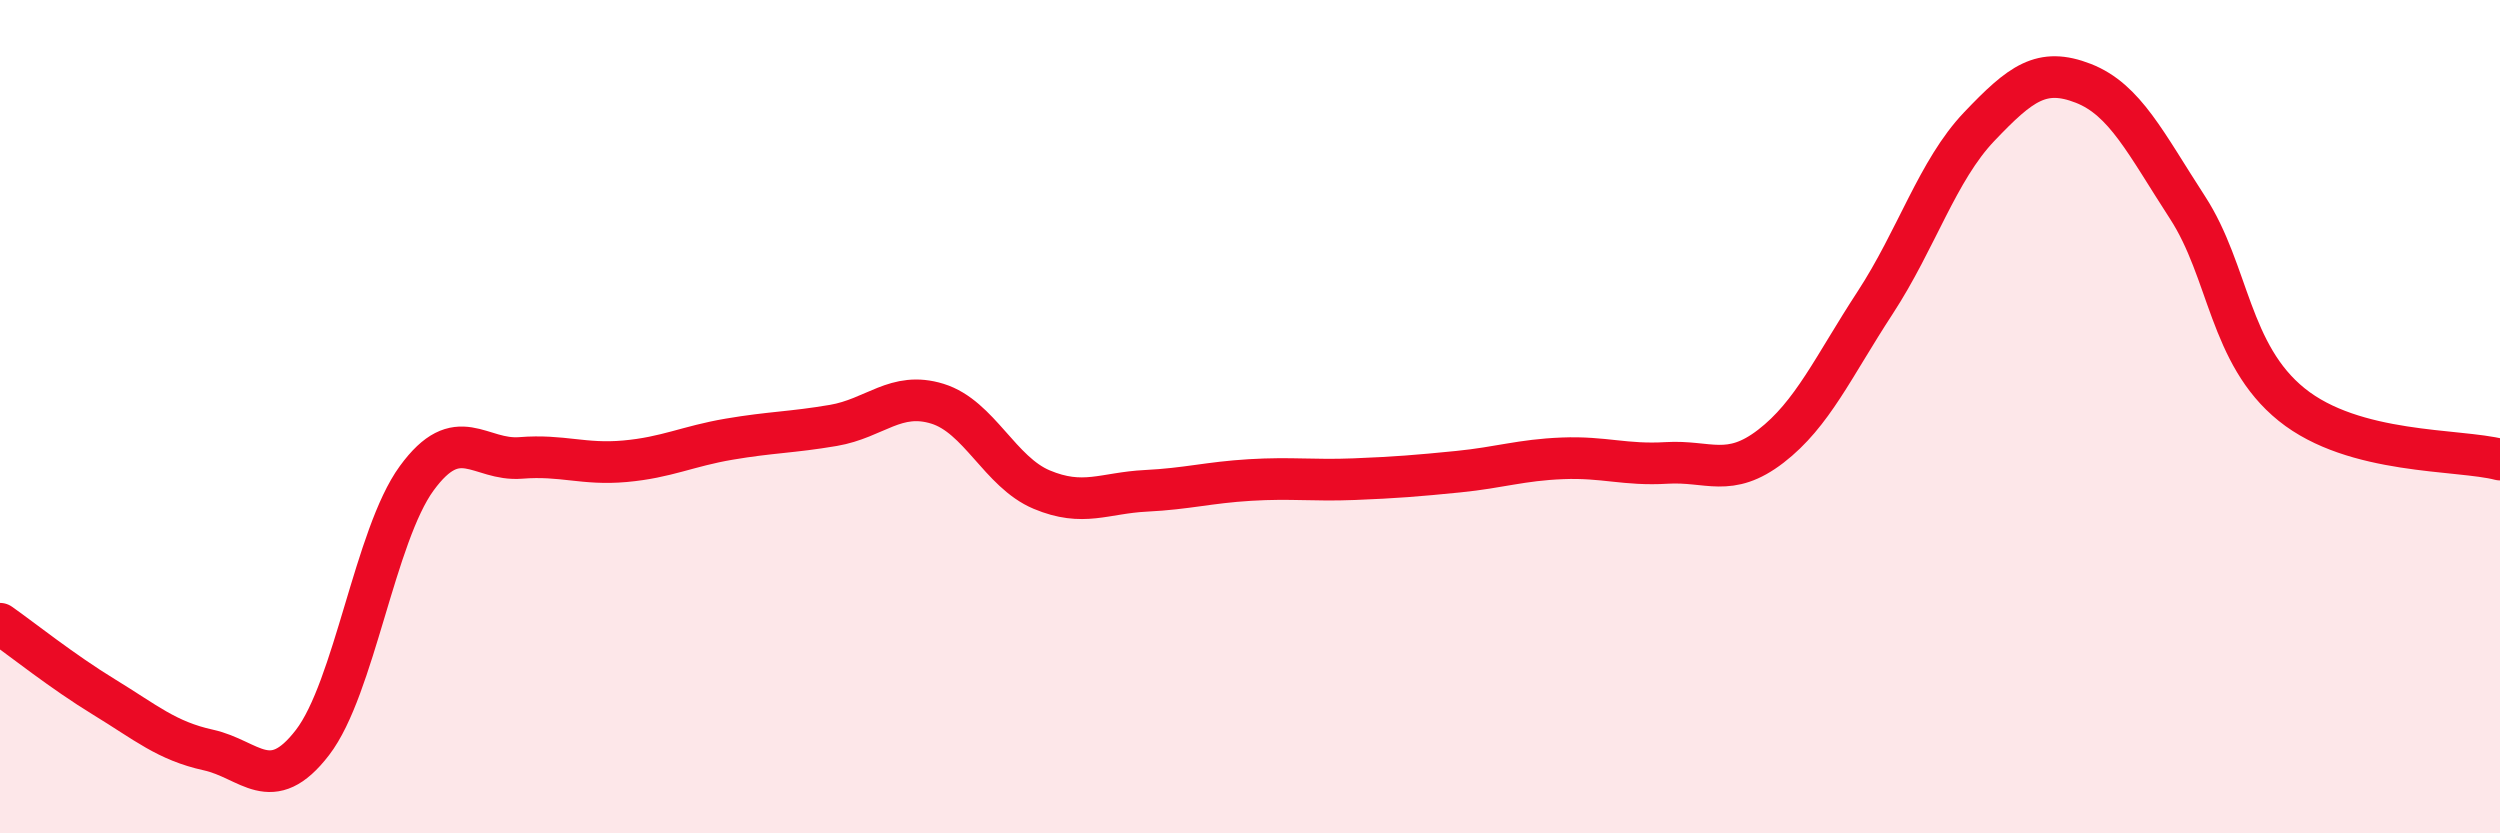
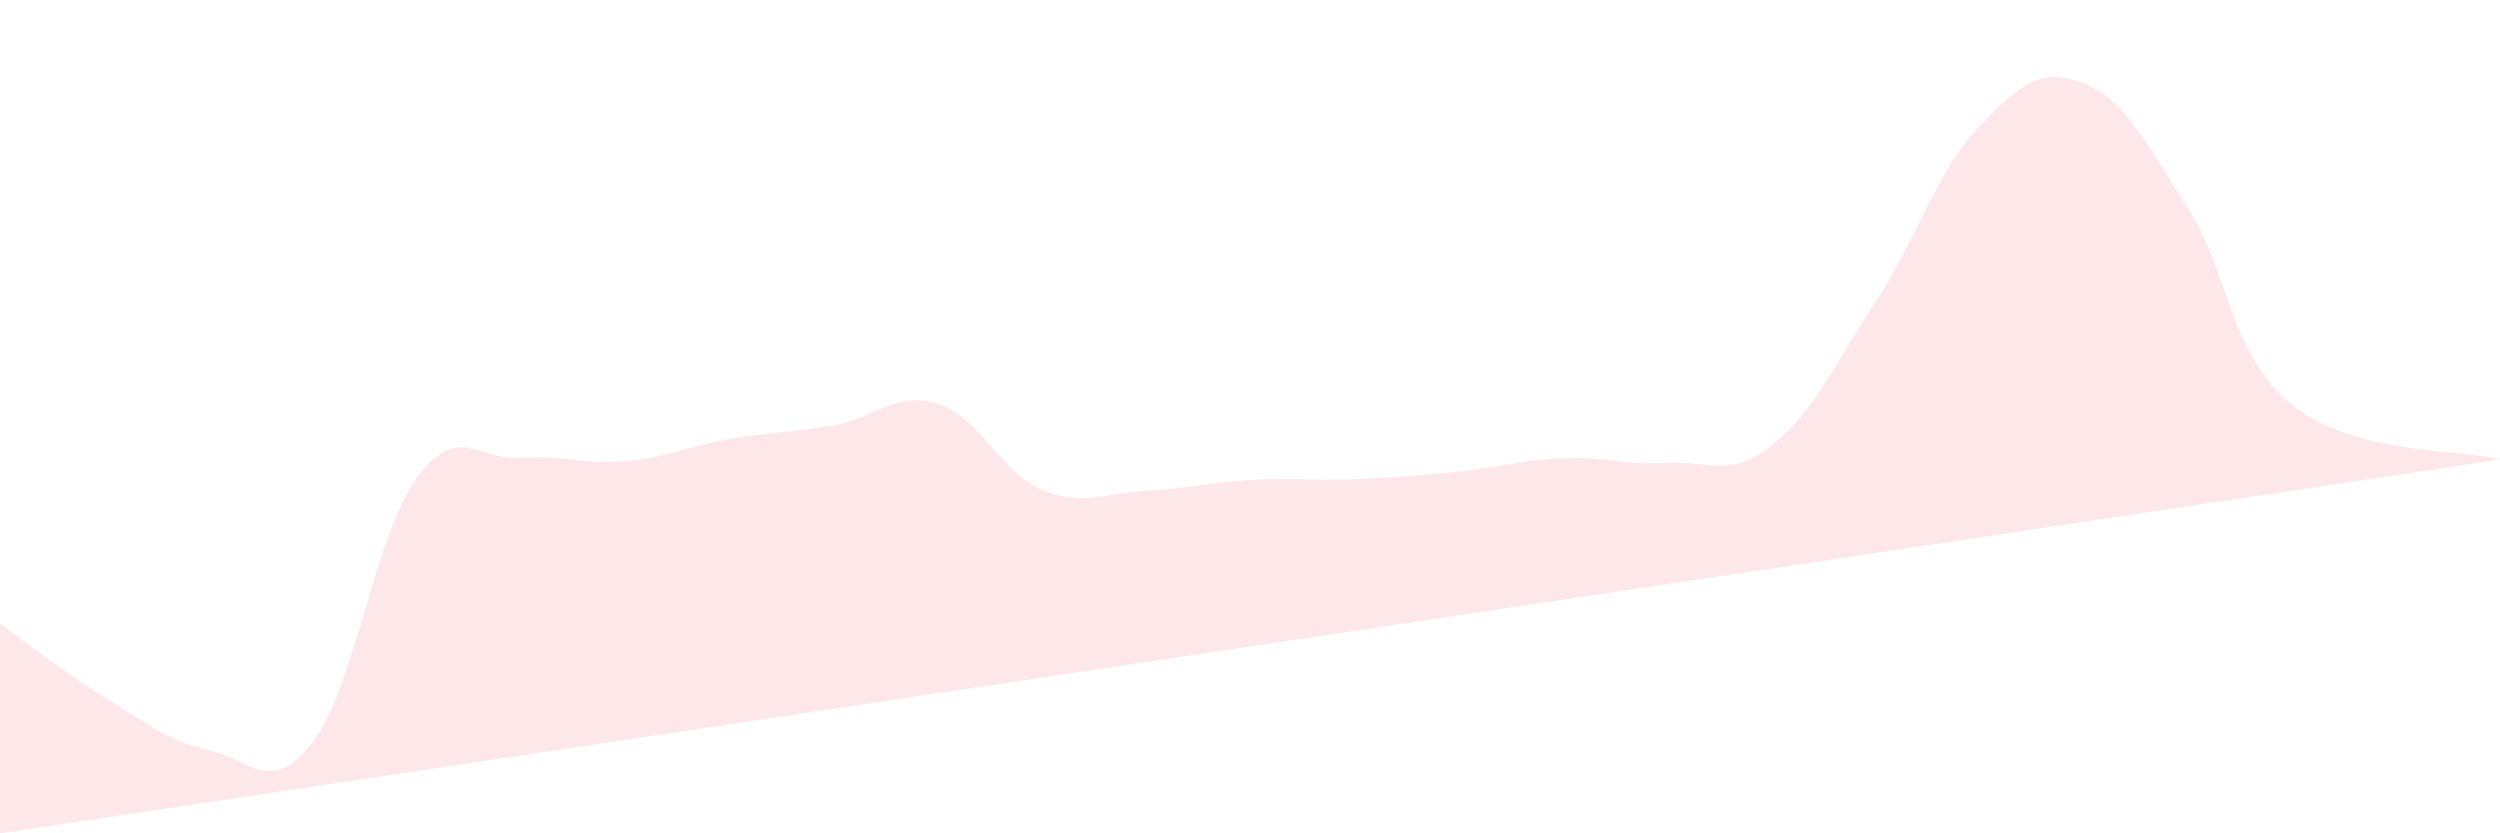
<svg xmlns="http://www.w3.org/2000/svg" width="60" height="20" viewBox="0 0 60 20">
-   <path d="M 0,14.97 C 0.5,15.32 1.5,16.12 2.5,16.73 C 3.5,17.34 4,17.78 5,18 C 6,18.22 6.5,19.12 7.5,17.82 C 8.5,16.52 9,12.85 10,11.48 C 11,10.11 11.5,11.07 12.5,10.99 C 13.5,10.91 14,11.16 15,11.07 C 16,10.98 16.5,10.71 17.5,10.54 C 18.5,10.37 19,10.38 20,10.21 C 21,10.04 21.5,9.38 22.5,9.69 C 23.5,10 24,11.33 25,11.75 C 26,12.17 26.5,11.83 27.5,11.78 C 28.5,11.73 29,11.58 30,11.52 C 31,11.46 31.5,11.54 32.5,11.5 C 33.5,11.46 34,11.42 35,11.32 C 36,11.22 36.5,11.04 37.5,11 C 38.5,10.96 39,11.17 40,11.11 C 41,11.05 41.5,11.48 42.5,10.71 C 43.5,9.94 44,8.8 45,7.27 C 46,5.74 46.5,4.09 47.5,3.04 C 48.5,1.99 49,1.61 50,2 C 51,2.39 51.5,3.44 52.5,4.98 C 53.5,6.52 53.5,8.5 55,9.71 C 56.5,10.92 59,10.77 60,11.03L60 20L0 20Z" fill="#EB0A25" opacity="0.1" stroke-linecap="round" stroke-linejoin="round" />
-   <path d="M 0,14.97 C 0.5,15.32 1.5,16.12 2.5,16.73 C 3.5,17.34 4,17.78 5,18 C 6,18.22 6.5,19.12 7.5,17.82 C 8.5,16.52 9,12.85 10,11.48 C 11,10.11 11.5,11.07 12.5,10.99 C 13.5,10.91 14,11.16 15,11.07 C 16,10.98 16.5,10.71 17.5,10.54 C 18.5,10.37 19,10.38 20,10.21 C 21,10.04 21.5,9.38 22.5,9.69 C 23.5,10 24,11.33 25,11.75 C 26,12.17 26.5,11.83 27.5,11.78 C 28.5,11.73 29,11.58 30,11.52 C 31,11.46 31.5,11.54 32.5,11.5 C 33.5,11.46 34,11.42 35,11.32 C 36,11.22 36.5,11.04 37.5,11 C 38.5,10.96 39,11.17 40,11.11 C 41,11.05 41.5,11.48 42.5,10.71 C 43.5,9.94 44,8.8 45,7.27 C 46,5.74 46.5,4.09 47.5,3.04 C 48.5,1.99 49,1.61 50,2 C 51,2.39 51.5,3.44 52.5,4.98 C 53.5,6.52 53.5,8.5 55,9.71 C 56.5,10.92 59,10.77 60,11.03" stroke="#EB0A25" stroke-width="1" fill="none" stroke-linecap="round" stroke-linejoin="round" />
+   <path d="M 0,14.97 C 0.5,15.32 1.5,16.12 2.5,16.73 C 3.5,17.34 4,17.78 5,18 C 6,18.22 6.5,19.12 7.5,17.82 C 8.5,16.52 9,12.85 10,11.48 C 11,10.11 11.5,11.07 12.5,10.99 C 13.5,10.91 14,11.16 15,11.07 C 16,10.98 16.5,10.71 17.5,10.54 C 18.5,10.37 19,10.38 20,10.21 C 21,10.04 21.5,9.38 22.5,9.69 C 23.5,10 24,11.33 25,11.75 C 26,12.17 26.5,11.83 27.5,11.78 C 28.5,11.73 29,11.58 30,11.52 C 31,11.46 31.5,11.54 32.5,11.5 C 33.5,11.46 34,11.42 35,11.32 C 36,11.22 36.5,11.04 37.5,11 C 38.5,10.96 39,11.17 40,11.11 C 41,11.05 41.5,11.48 42.5,10.71 C 43.5,9.94 44,8.8 45,7.27 C 46,5.74 46.5,4.09 47.5,3.04 C 48.5,1.99 49,1.61 50,2 C 51,2.39 51.5,3.44 52.5,4.98 C 53.5,6.52 53.5,8.5 55,9.71 C 56.5,10.92 59,10.77 60,11.03L0 20Z" fill="#EB0A25" opacity="0.1" stroke-linecap="round" stroke-linejoin="round" />
</svg>